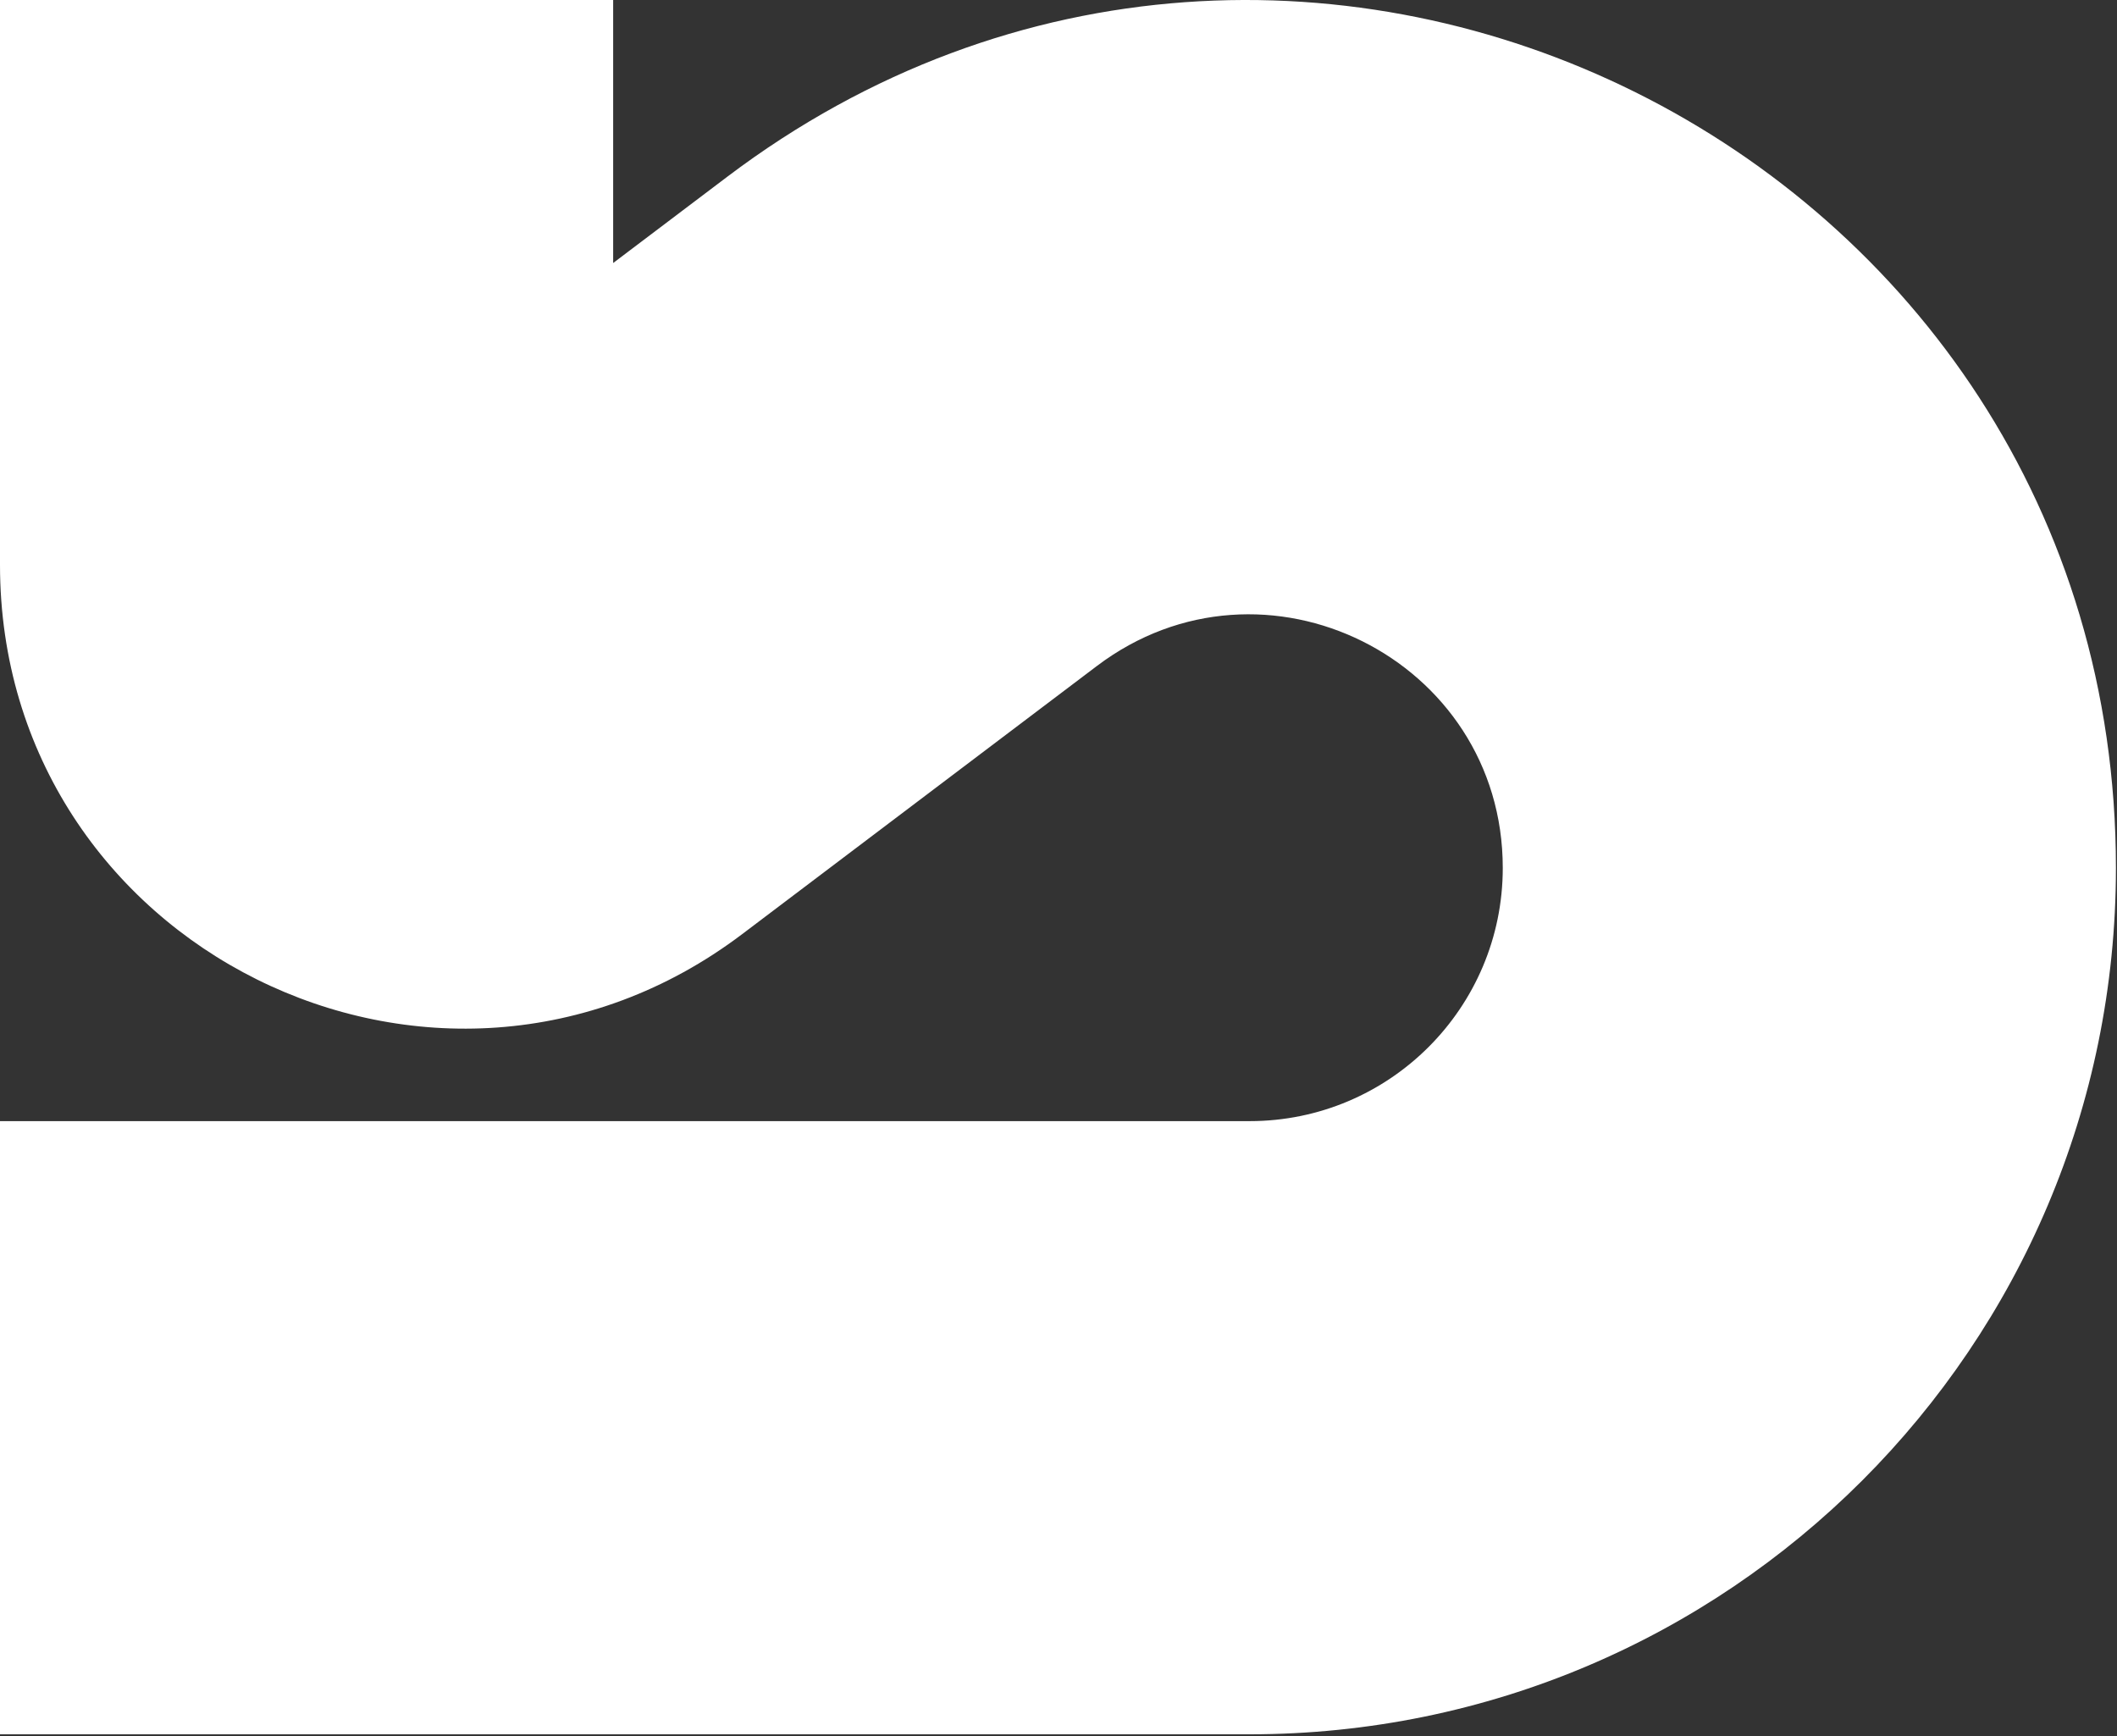
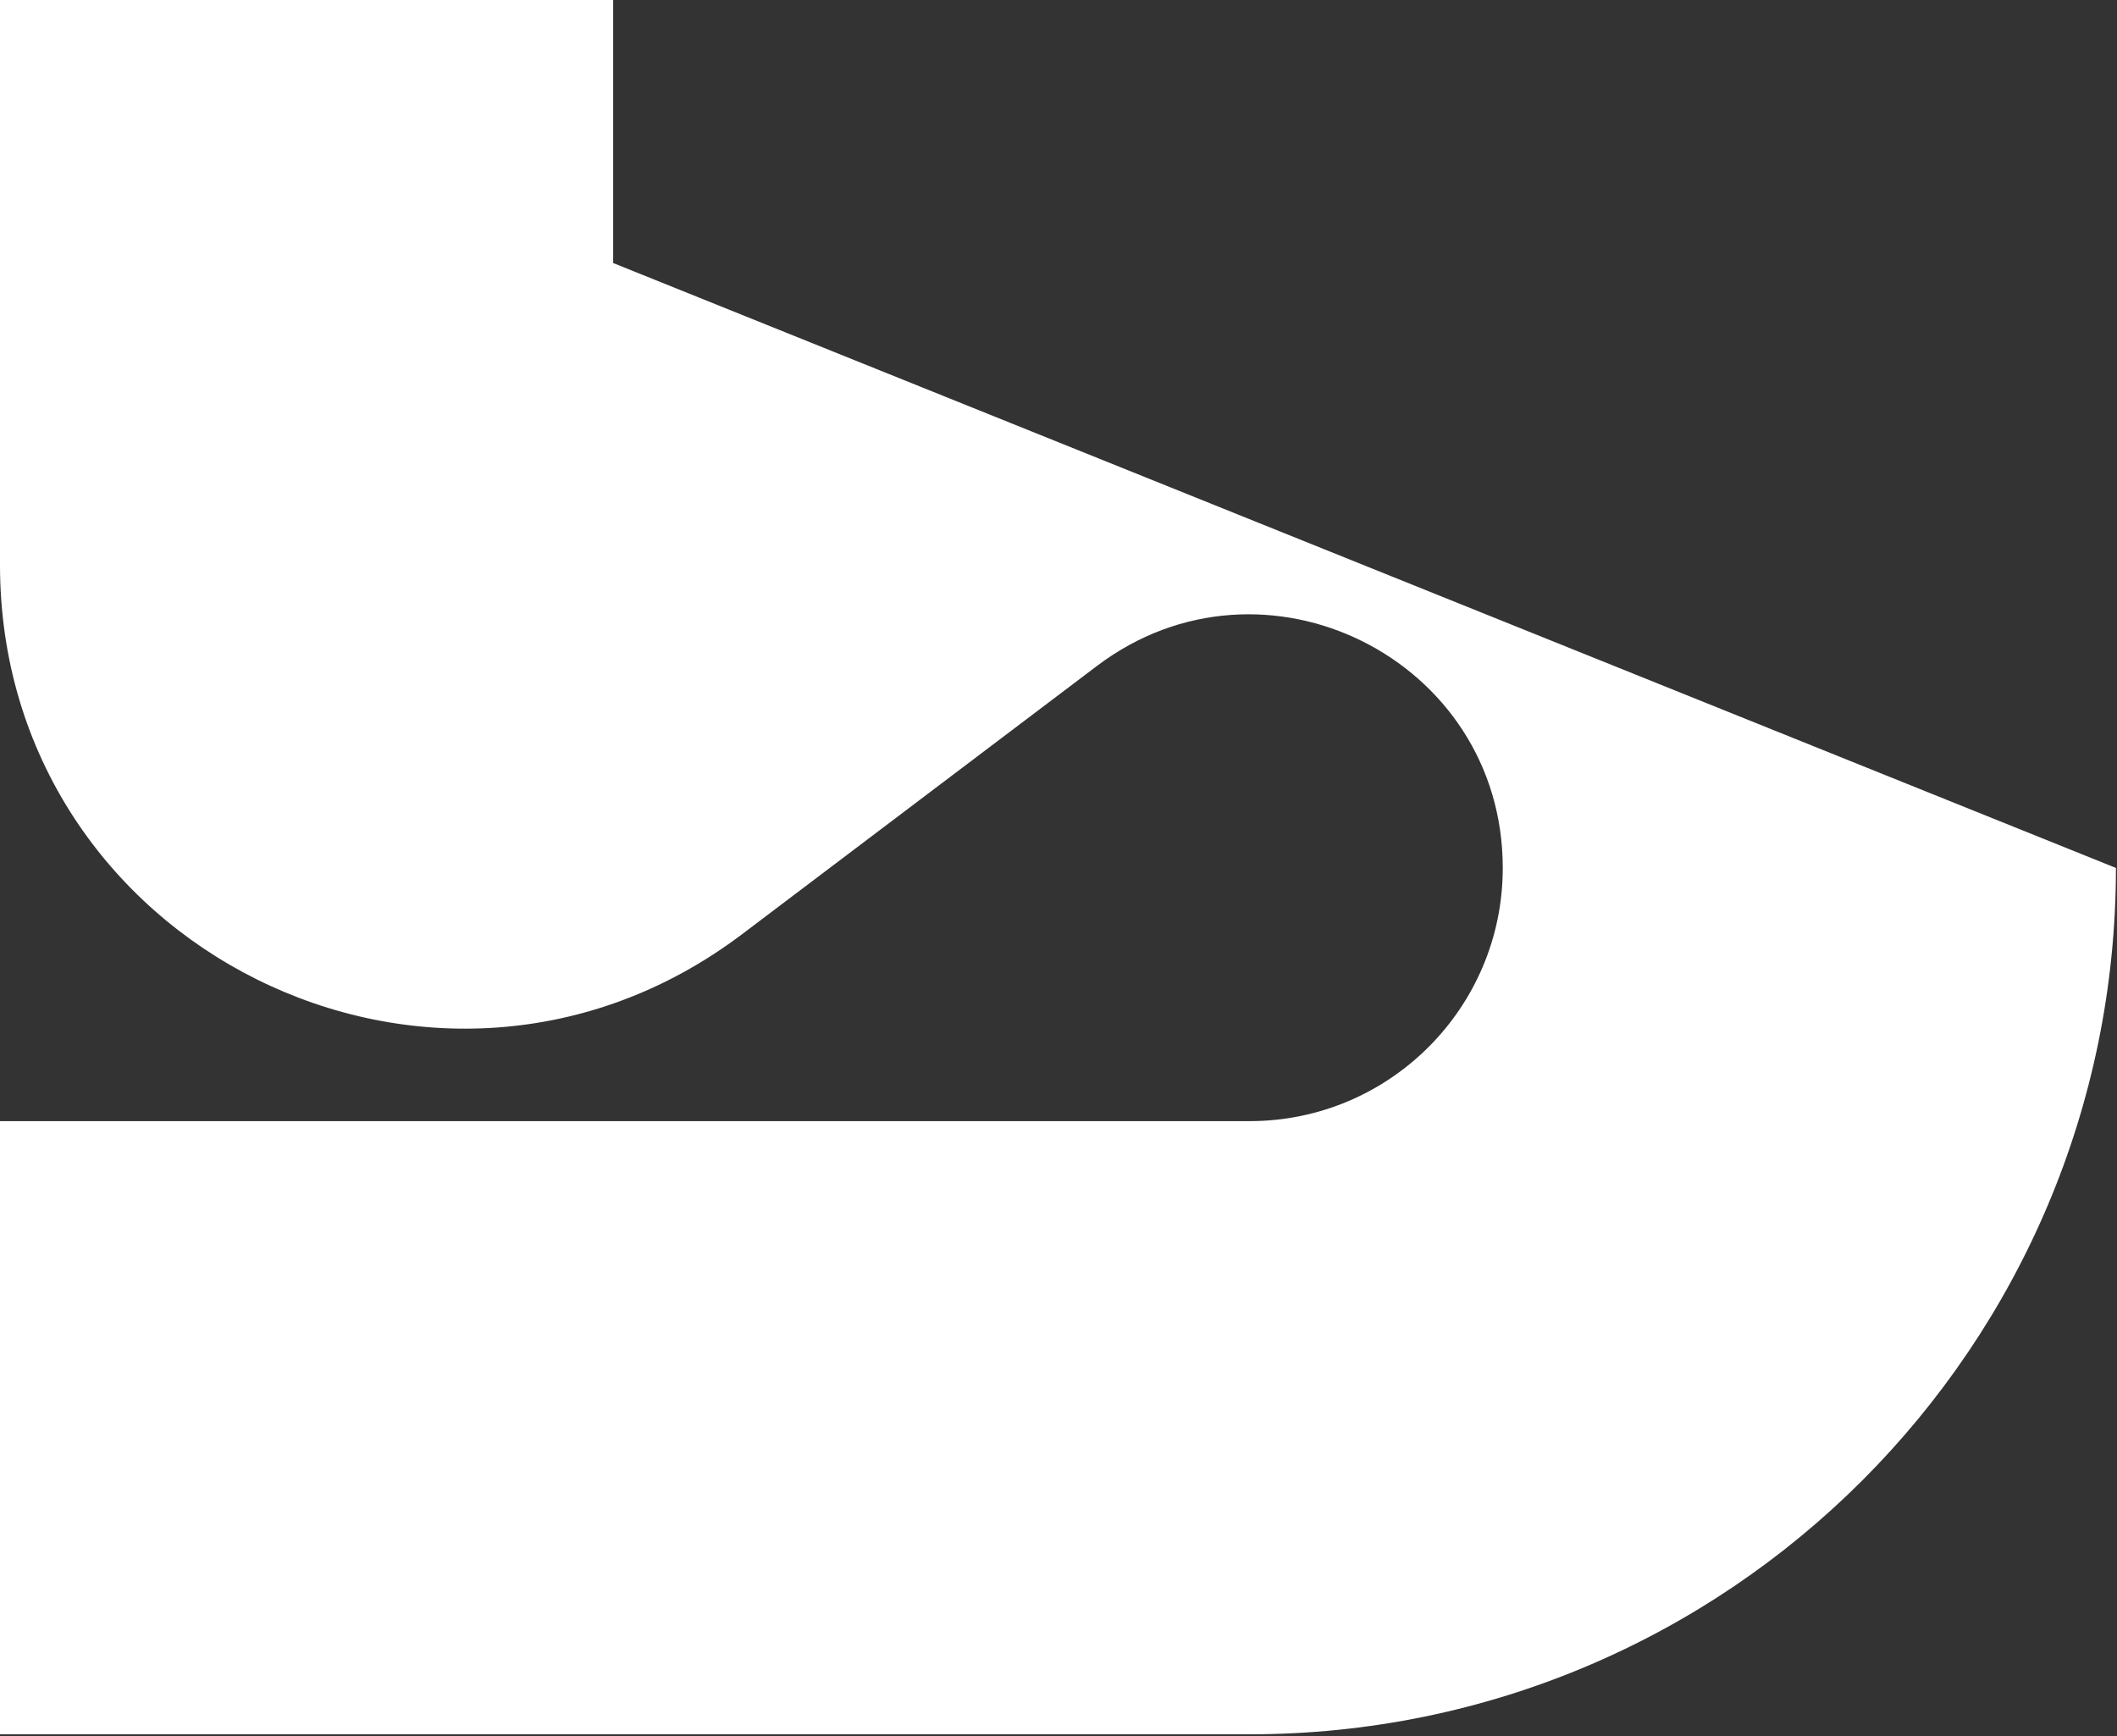
<svg xmlns="http://www.w3.org/2000/svg" width="984" height="807" viewBox="0 0 984 807" fill="none">
  <rect x="0" y="0" width="984" height="807" fill="#333333" stroke="none" />
-   <path fill-rule="evenodd" clip-rule="evenodd" d="M285 122.246V0H0V262.538C0 440.234 203.19 541.349 344.943 434.197L509.858 309.537C587.38 250.938 698.5 306.236 698.5 403.414C698.5 468.407 645.813 521.094 580.82 521.094H0V806.094H580.82C803.214 806.094 983.5 625.808 983.5 403.414C983.5 70.888 603.267 -118.334 338 82.183L285 122.246Z" fill="white" />
+   <path fill-rule="evenodd" clip-rule="evenodd" d="M285 122.246V0H0V262.538C0 440.234 203.19 541.349 344.943 434.197L509.858 309.537C587.38 250.938 698.5 306.236 698.5 403.414C698.5 468.407 645.813 521.094 580.82 521.094H0V806.094H580.82C803.214 806.094 983.5 625.808 983.5 403.414L285 122.246Z" fill="white" />
</svg>